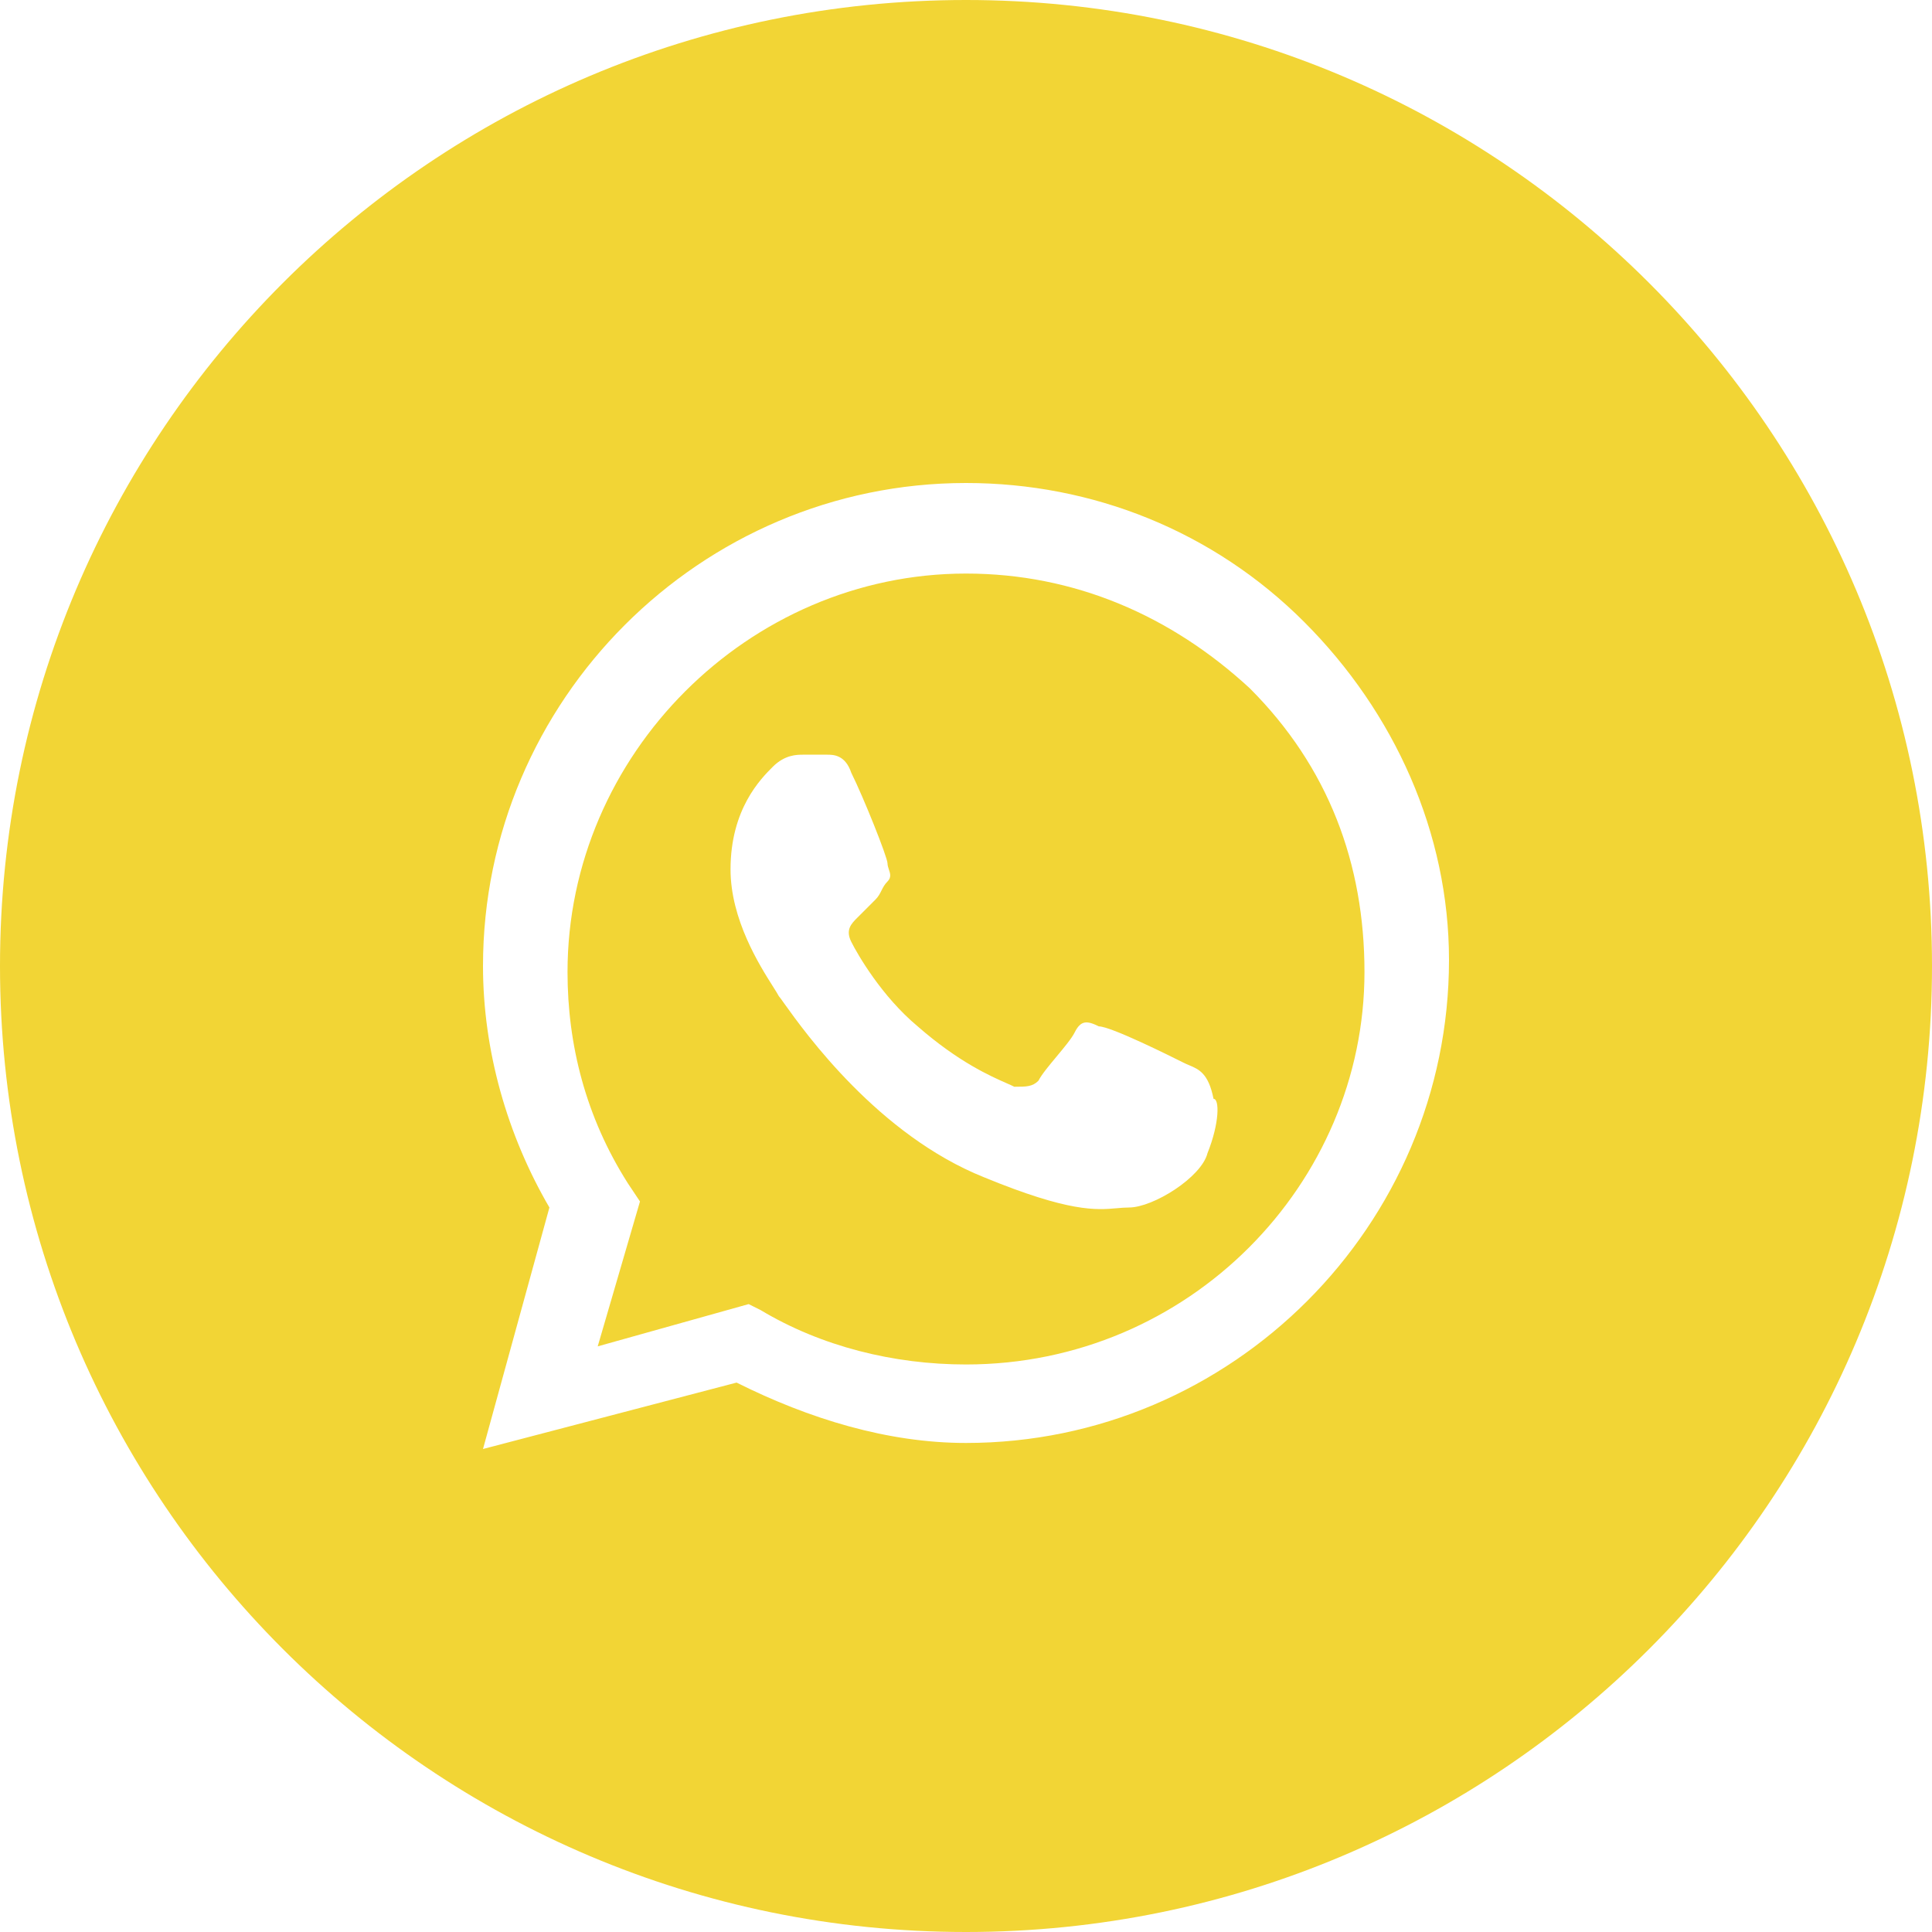
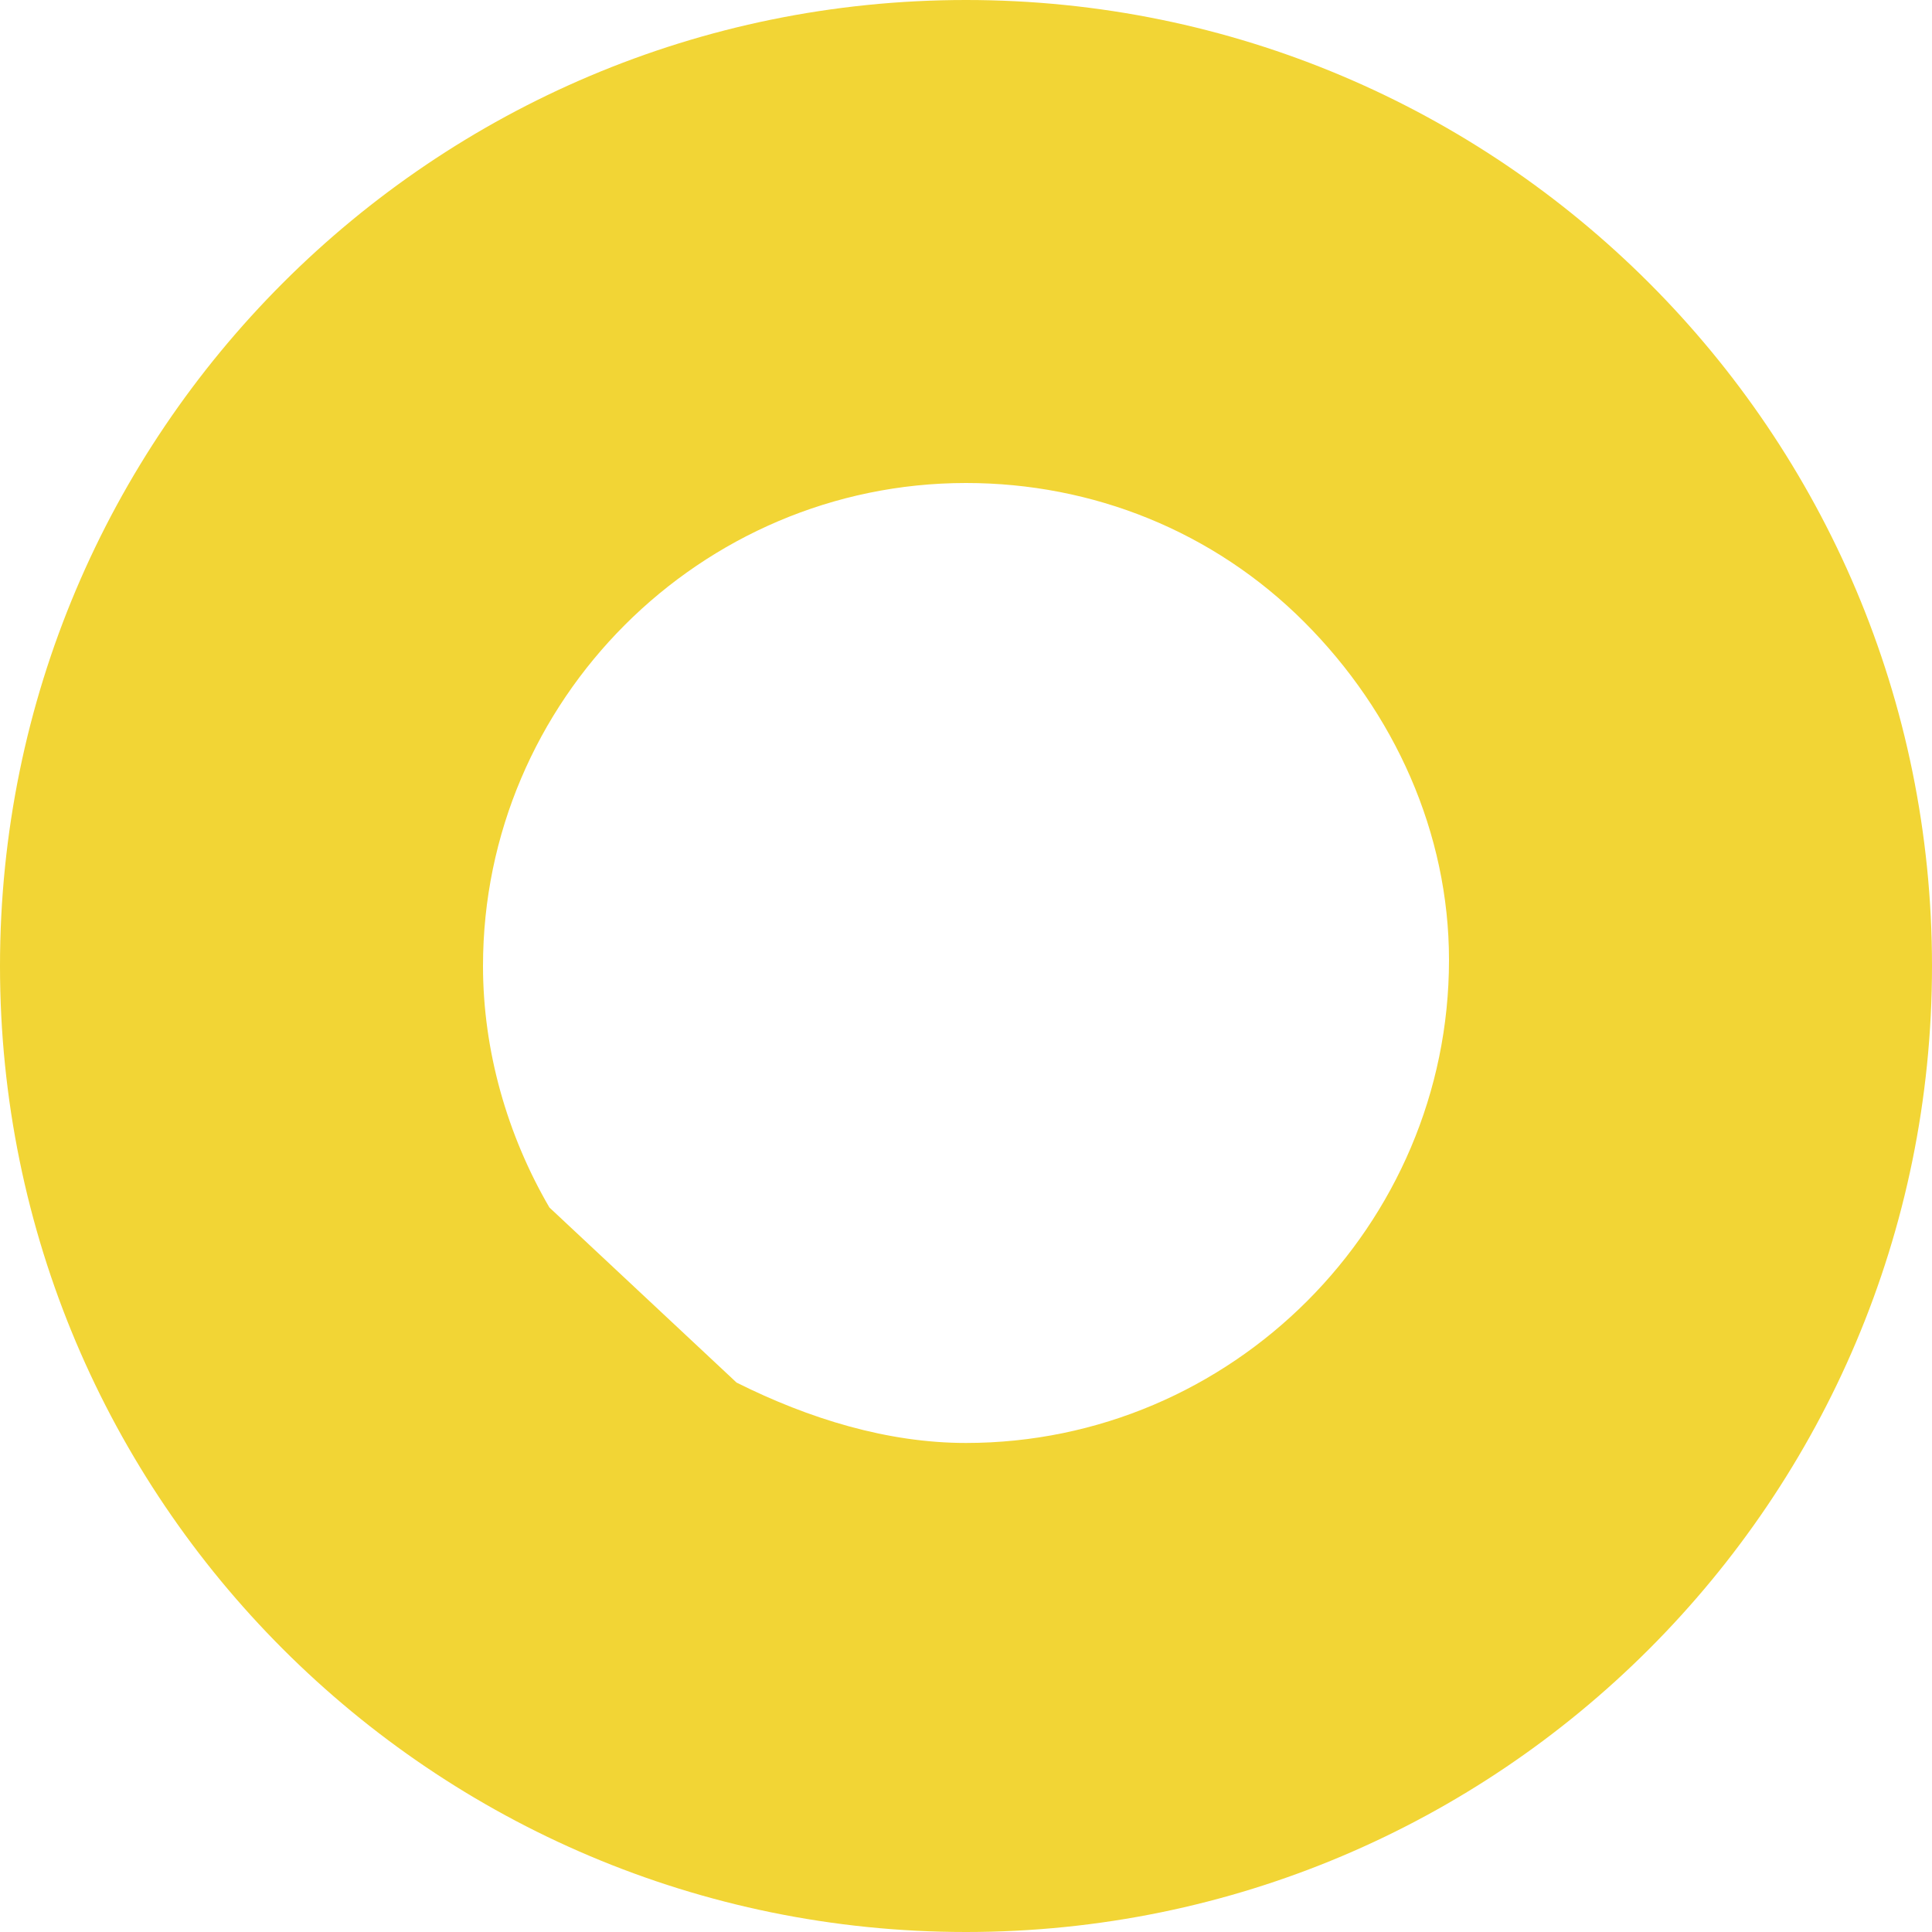
<svg xmlns="http://www.w3.org/2000/svg" width="32" height="32" viewBox="0 0 32 32" fill="none">
-   <path fill-rule="evenodd" clip-rule="evenodd" d="M12.6 21.7C13.6 22.3 14.8 22.6 16 22.6C19.7 22.6 22.6 19.6 22.6 16.1C22.6 14.3 22 12.7 20.7 11.4C19.4 10.2 17.8 9.5 16 9.5C12.4 9.5 9.4 12.5 9.4 16.1C9.4 17.3 9.7 18.5 10.4 19.6L10.6 19.9L9.9 22.3L12.4 21.6L12.6 21.7ZM18.2 17C18.4 17 19.4 17.5 19.6 17.6C19.631 17.616 19.662 17.629 19.693 17.642C19.86 17.712 20.016 17.778 20.1 18.2C20.2 18.2 20.2 18.6 20 19.1C19.9 19.5 19.1 20 18.7 20C18.632 20 18.567 20.006 18.498 20.012C18.158 20.042 17.712 20.081 16.3 19.5C14.547 18.799 13.332 17.1 12.991 16.623C12.943 16.555 12.912 16.512 12.9 16.5C12.883 16.466 12.848 16.412 12.803 16.34C12.582 15.991 12.1 15.23 12.1 14.4C12.1 13.4 12.6 12.9 12.8 12.7C13 12.5 13.2 12.5 13.3 12.5H13.7C13.8 12.5 14 12.5 14.1 12.8C14.3 13.2 14.7 14.2 14.7 14.3C14.7 14.333 14.711 14.367 14.722 14.4C14.745 14.467 14.767 14.533 14.7 14.6C14.65 14.65 14.625 14.7 14.6 14.75C14.575 14.8 14.55 14.85 14.5 14.9L14.2 15.2C14.1 15.3 14 15.4 14.1 15.6C14.2 15.8 14.6 16.5 15.2 17C15.875 17.591 16.408 17.825 16.678 17.944C16.728 17.966 16.769 17.984 16.8 18C17 18 17.1 18 17.2 17.9C17.25 17.8 17.375 17.65 17.5 17.5C17.625 17.35 17.75 17.2 17.8 17.1C17.9 16.9 18 16.9 18.2 17Z" fill="#F2D535" />
-   <path fill-rule="evenodd" clip-rule="evenodd" d="M0 16C0 7.163 7.163 0 16 0C24.837 0 32 7.163 32 16C32 24.837 24.837 32 16 32C7.163 32 0 24.837 0 16ZM16 8C18.1 8 20.1 8.8 21.6 10.3C23.1 11.8 24 13.8 24 15.9C24 20.3 20.4 23.9 16 23.9C14.7 23.9 13.4 23.5 12.2 22.9L8 24L9.1 20C8.4 18.8 8 17.4 8 16C8 11.6 11.6 8 16 8Z" fill="#F2D535" />
+   <path fill-rule="evenodd" clip-rule="evenodd" d="M0 16C0 7.163 7.163 0 16 0C24.837 0 32 7.163 32 16C32 24.837 24.837 32 16 32C7.163 32 0 24.837 0 16ZM16 8C18.1 8 20.1 8.8 21.6 10.3C23.1 11.8 24 13.8 24 15.9C24 20.3 20.4 23.9 16 23.9C14.7 23.9 13.4 23.5 12.2 22.9L9.1 20C8.4 18.8 8 17.4 8 16C8 11.6 11.6 8 16 8Z" fill="#F2D535" />
</svg>